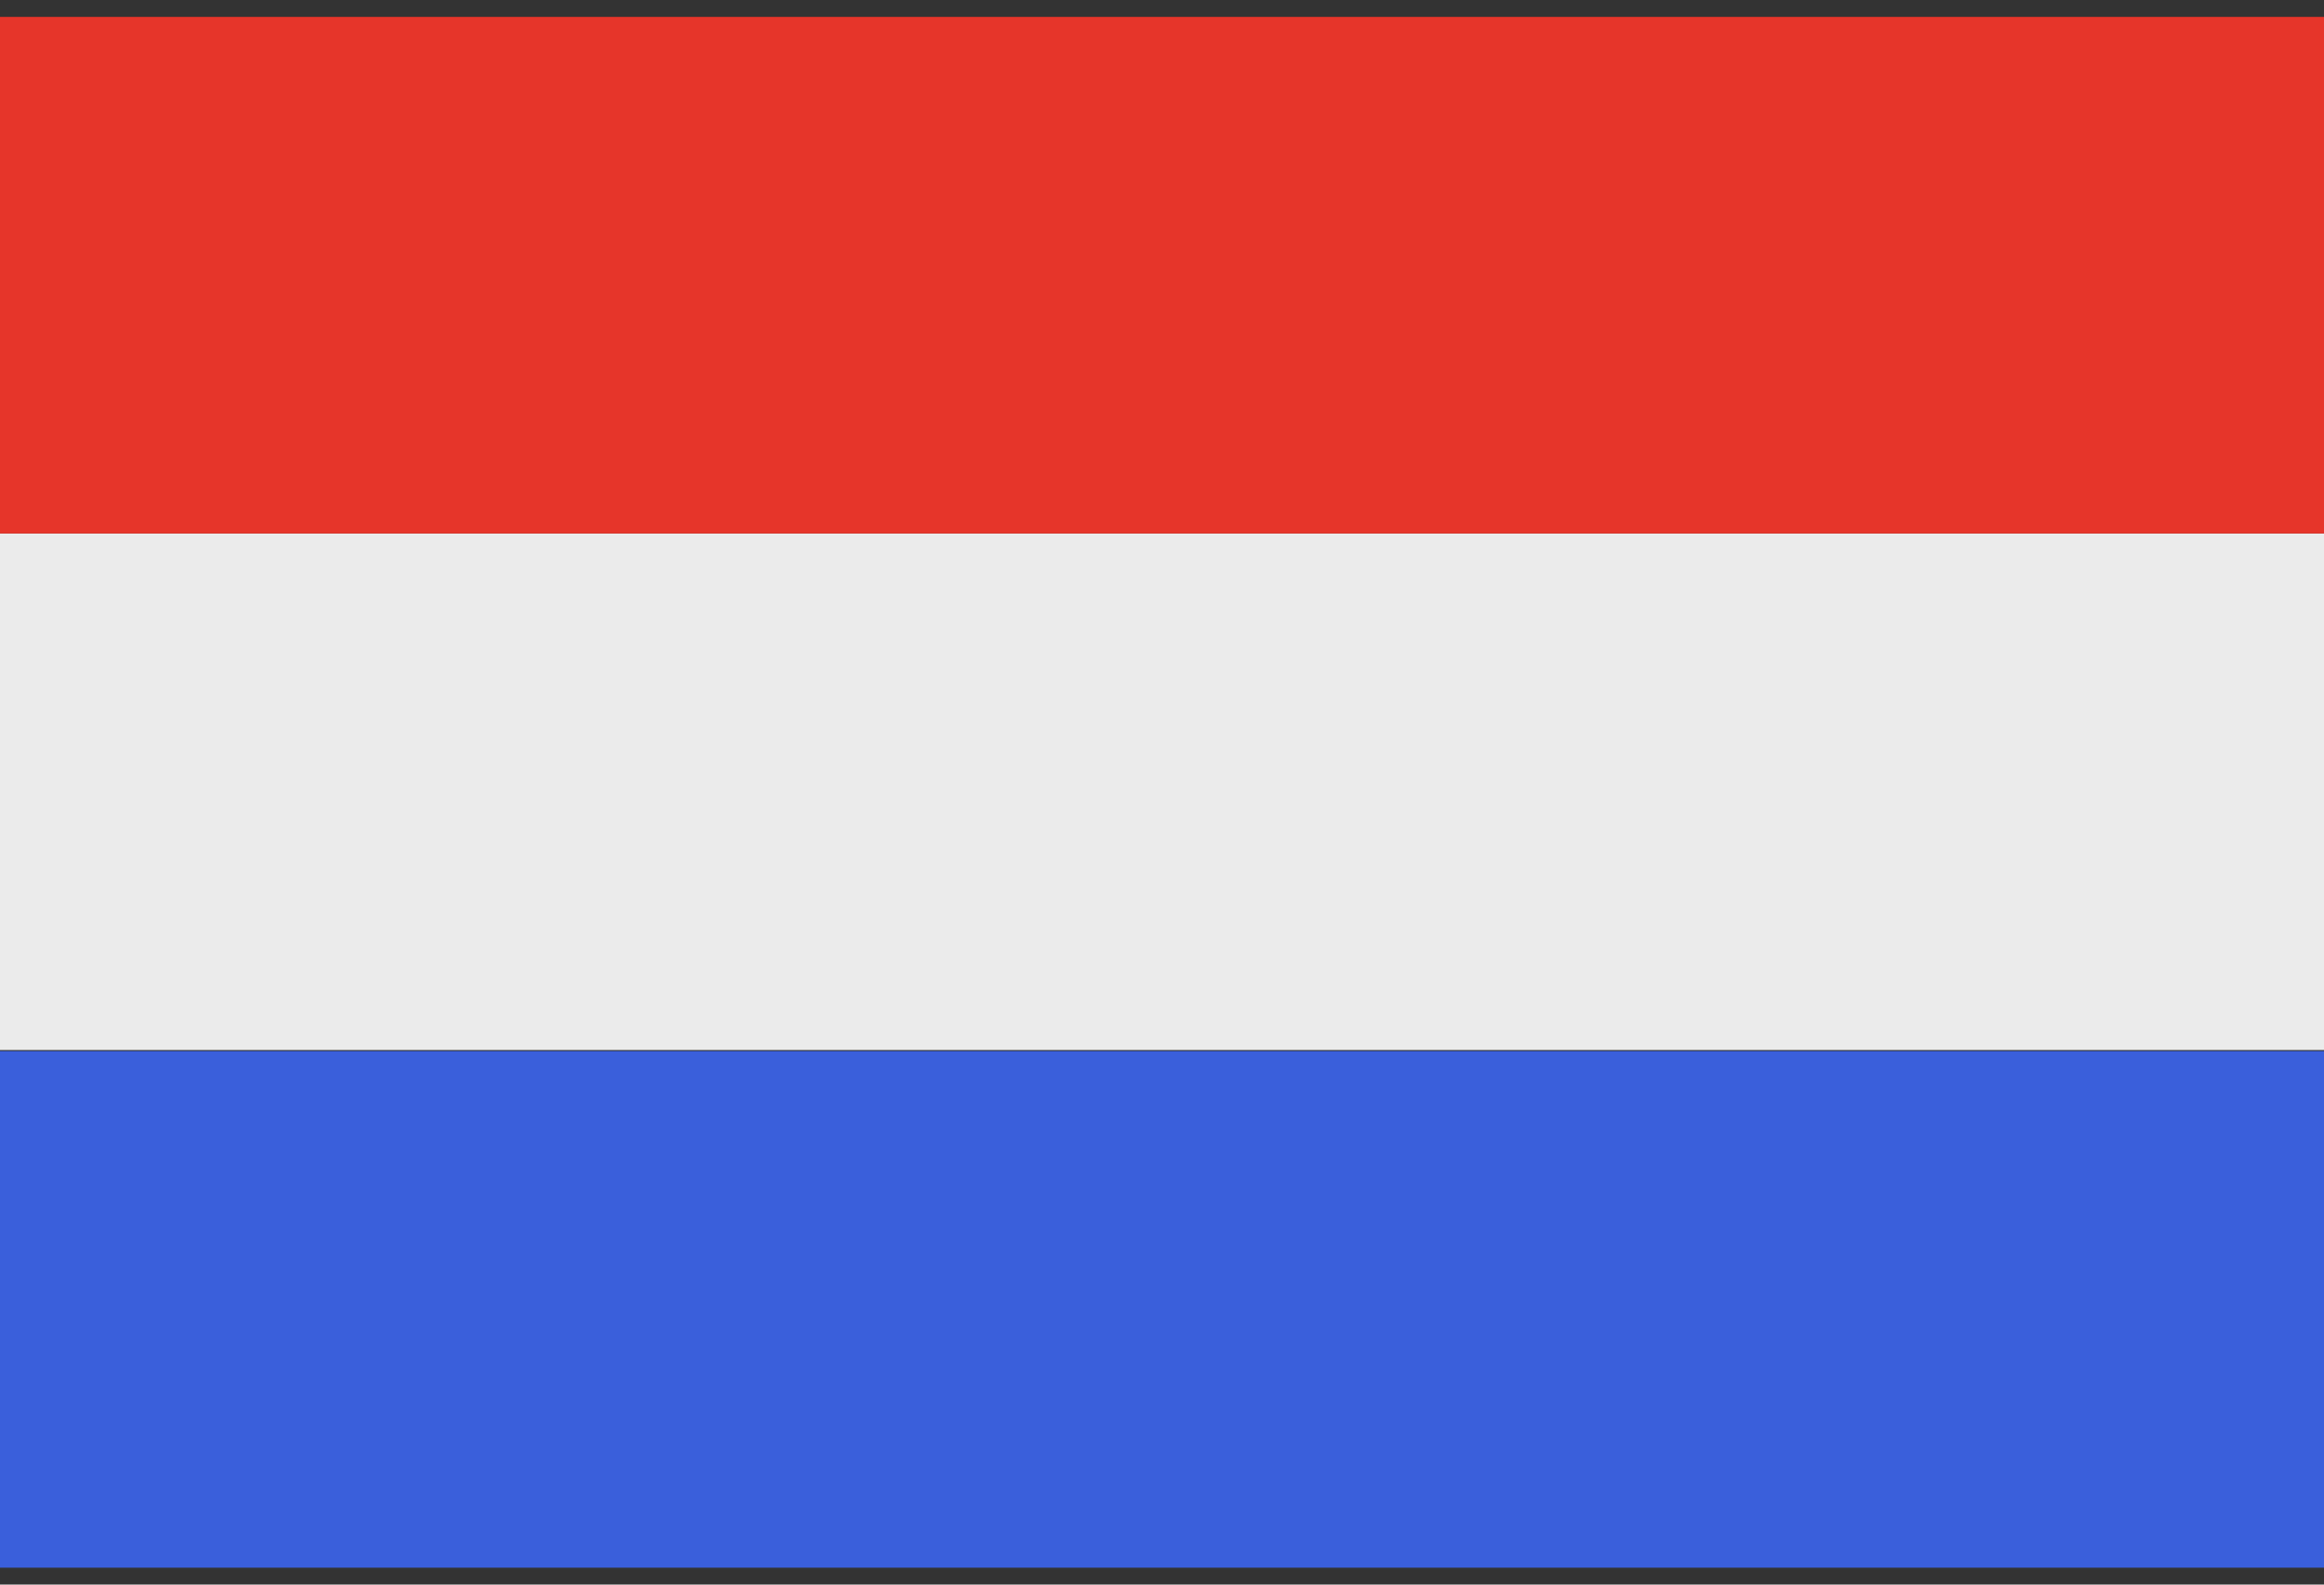
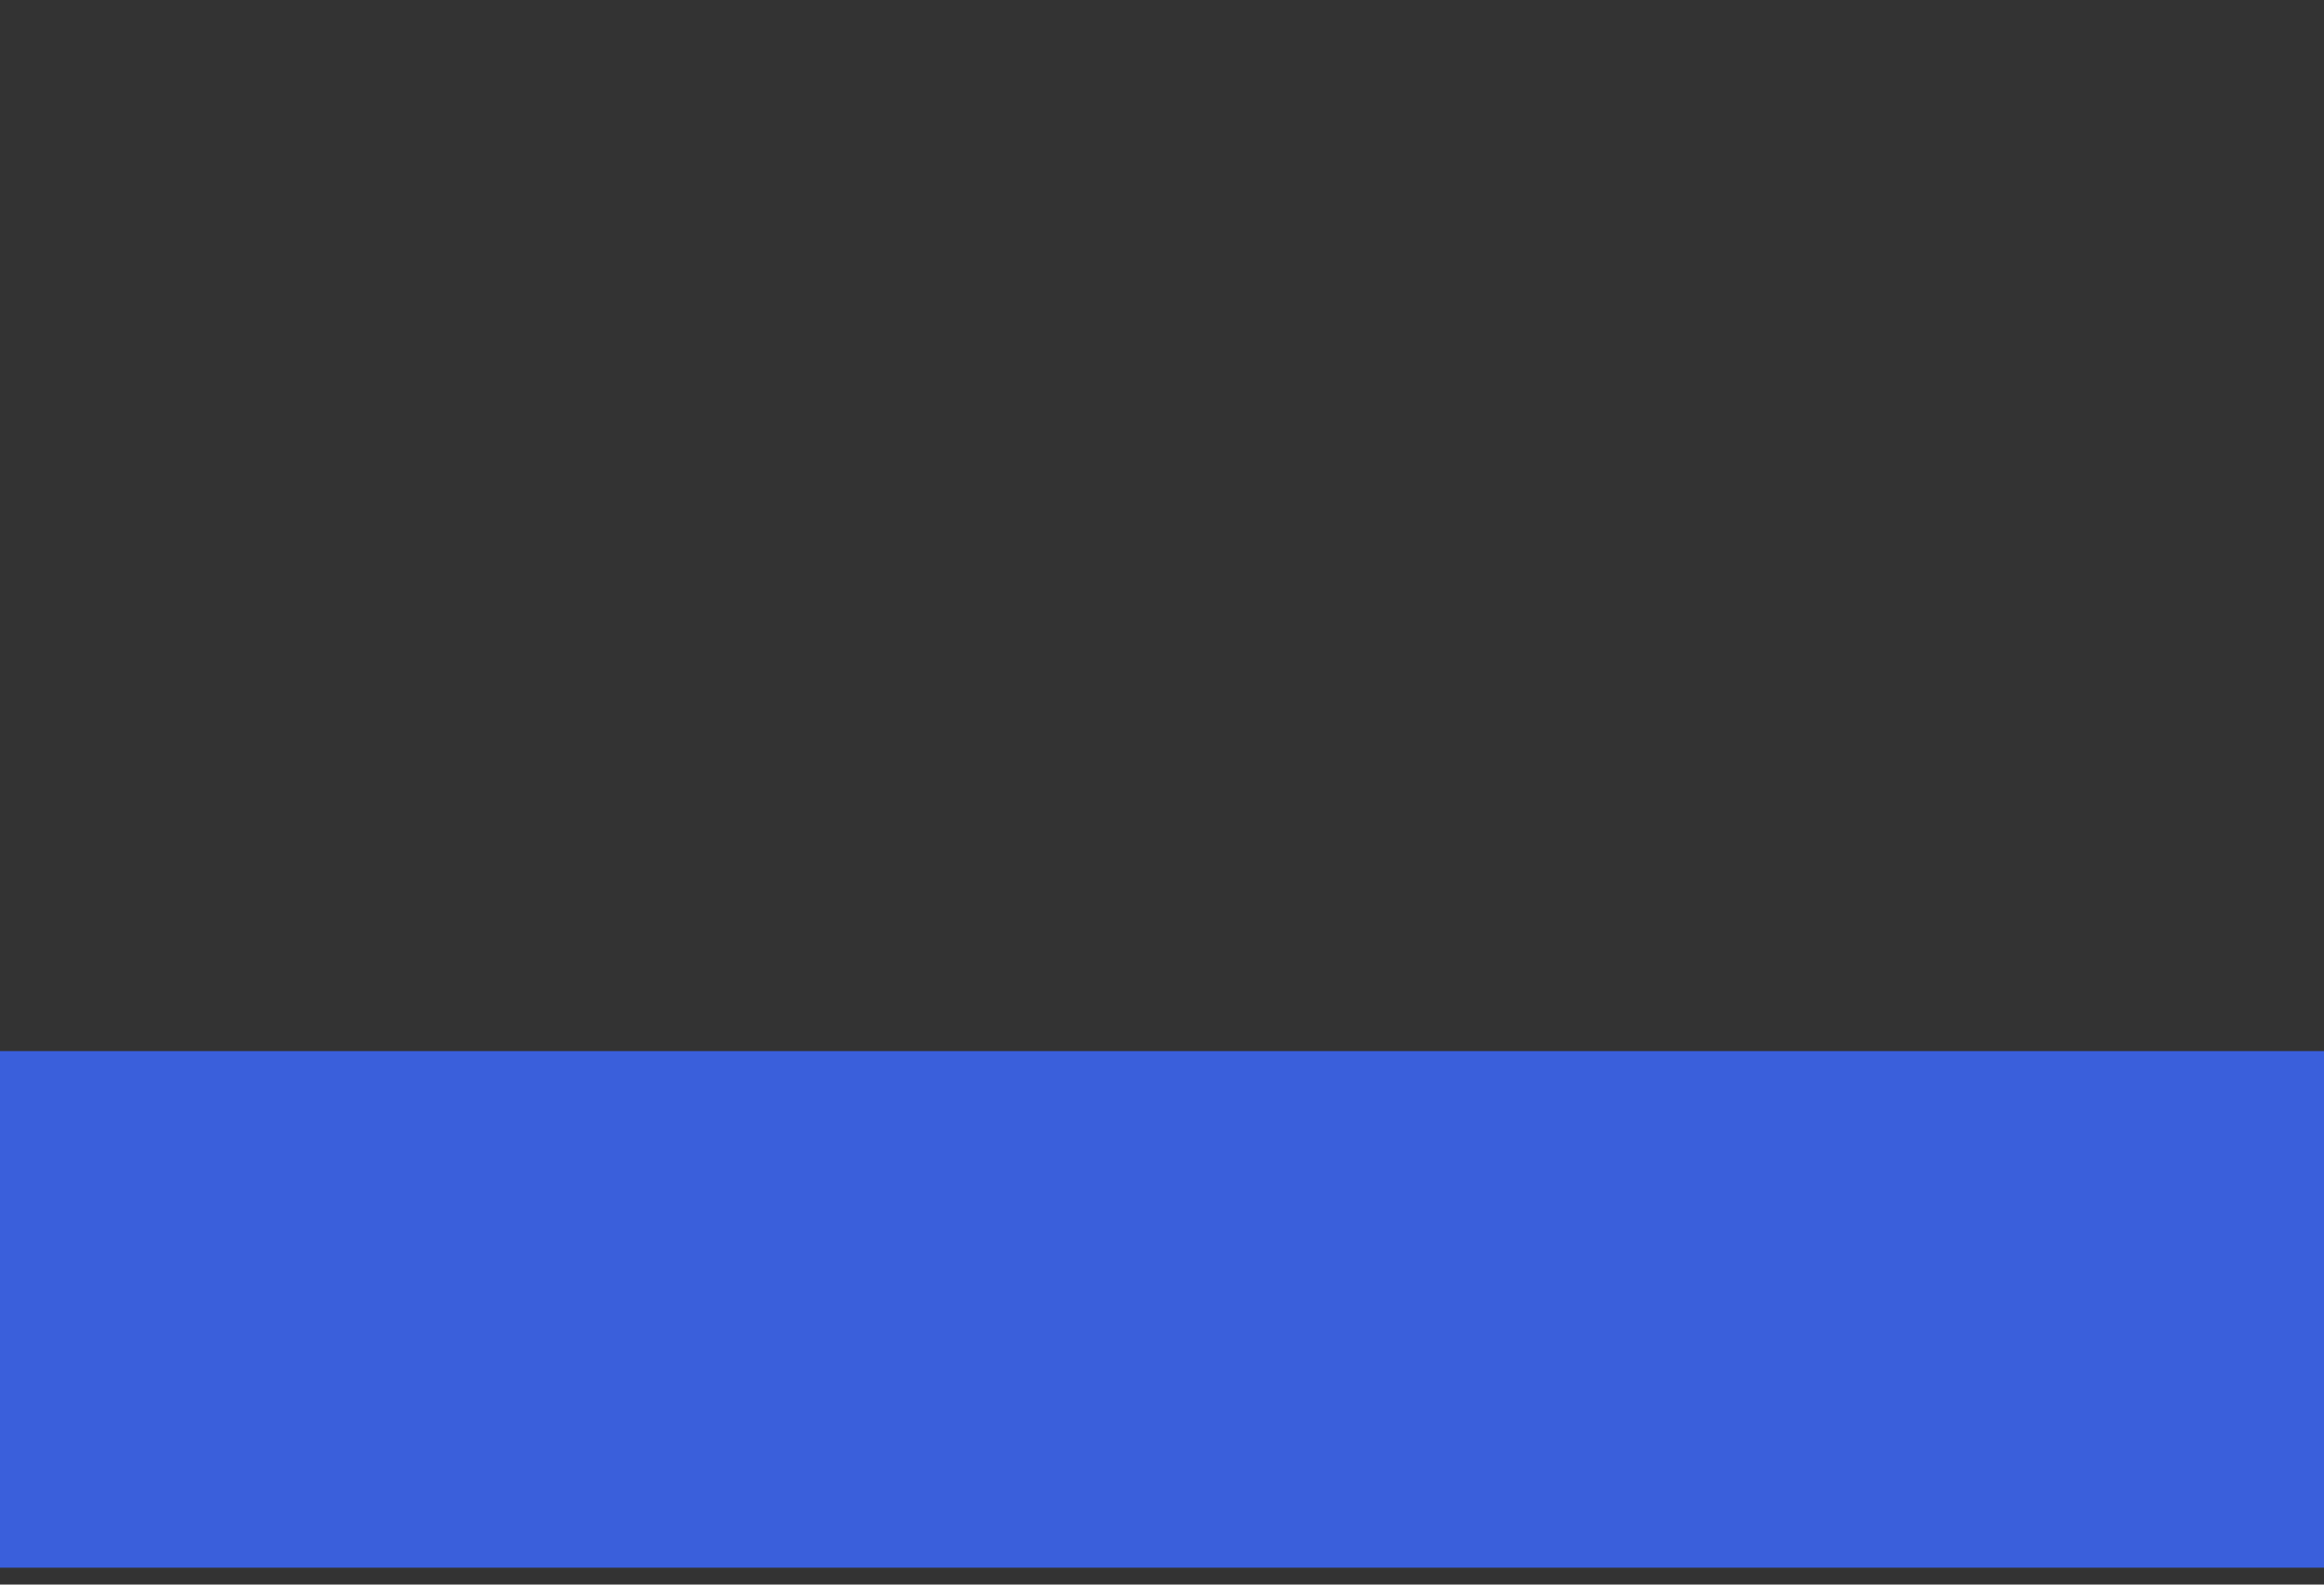
<svg xmlns="http://www.w3.org/2000/svg" id="a" viewBox="0 0 22 15">
  <rect x="0" y="0" width="22" height="15" fill="#333333" stroke="none" />
  <defs>
    <style>.b{fill:#ebebeb;}.c{fill:#3a5fdb;}.d{fill:#e6352a;}</style>
  </defs>
  <rect class="c" y="9.95" width="22" height="4.89" />
-   <rect class="b" y="5.05" width="22" height="4.89" />
-   <rect class="d" y=".16" width="22" height="4.89" />
</svg>